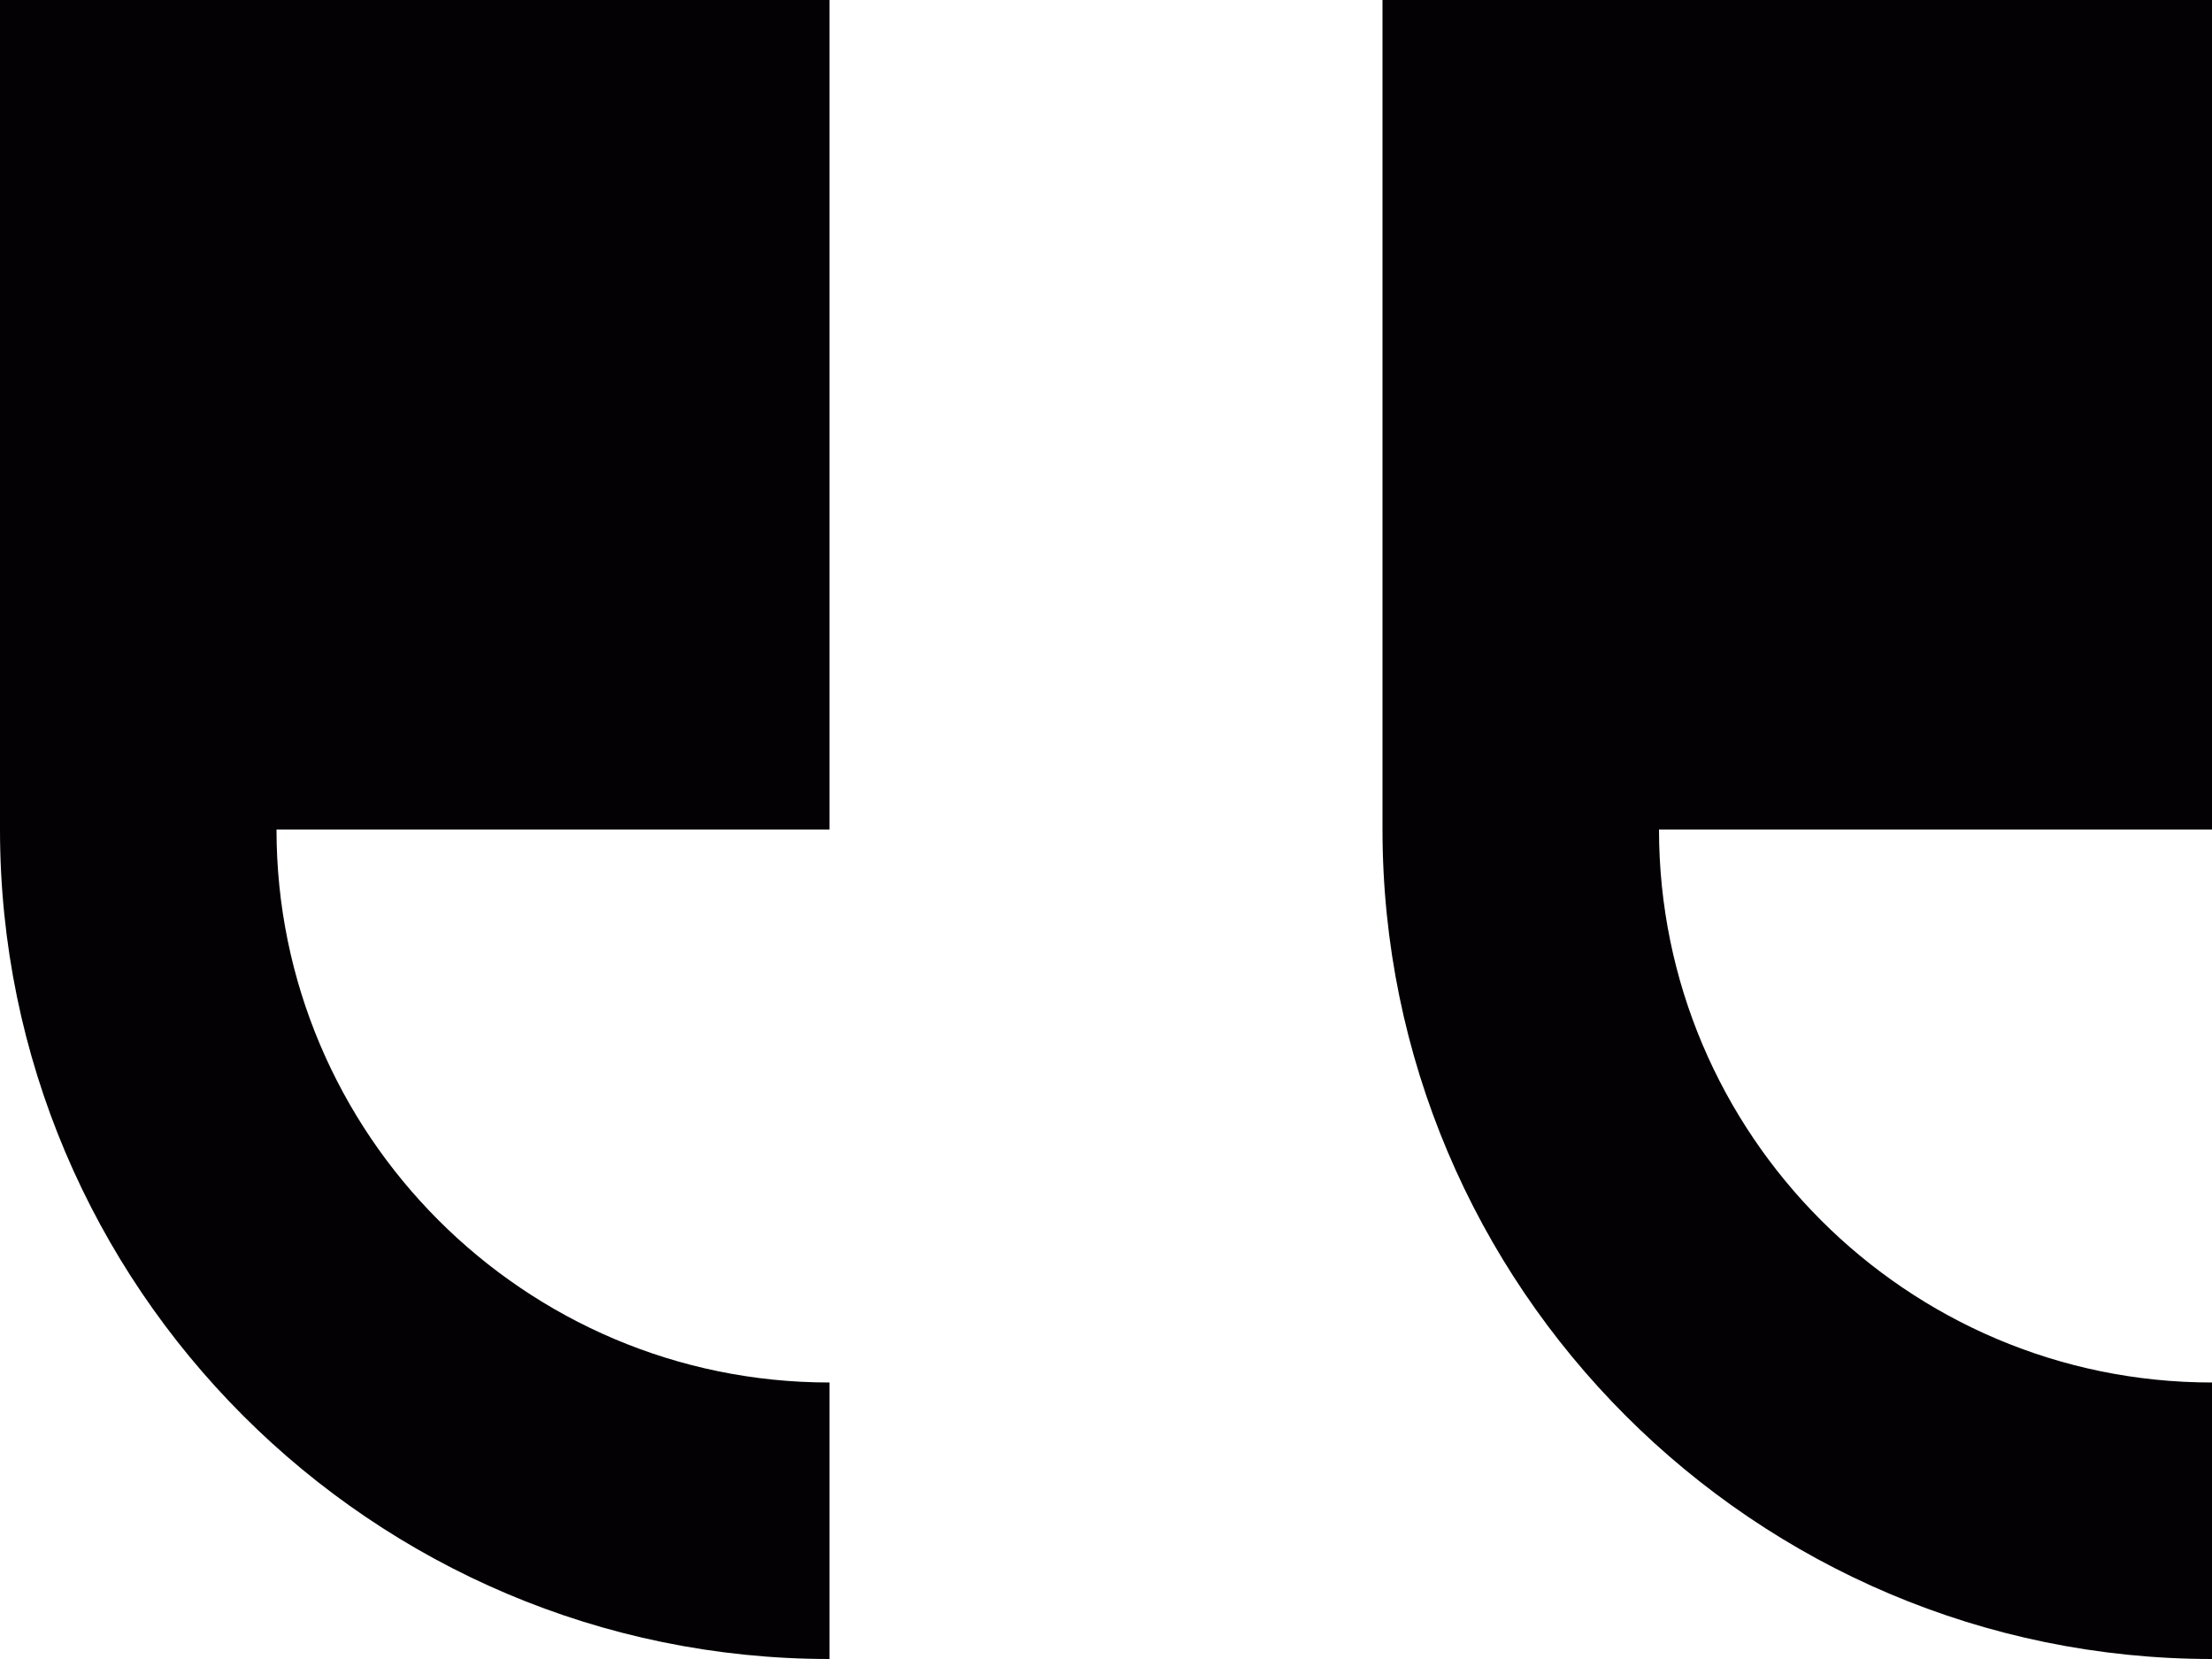
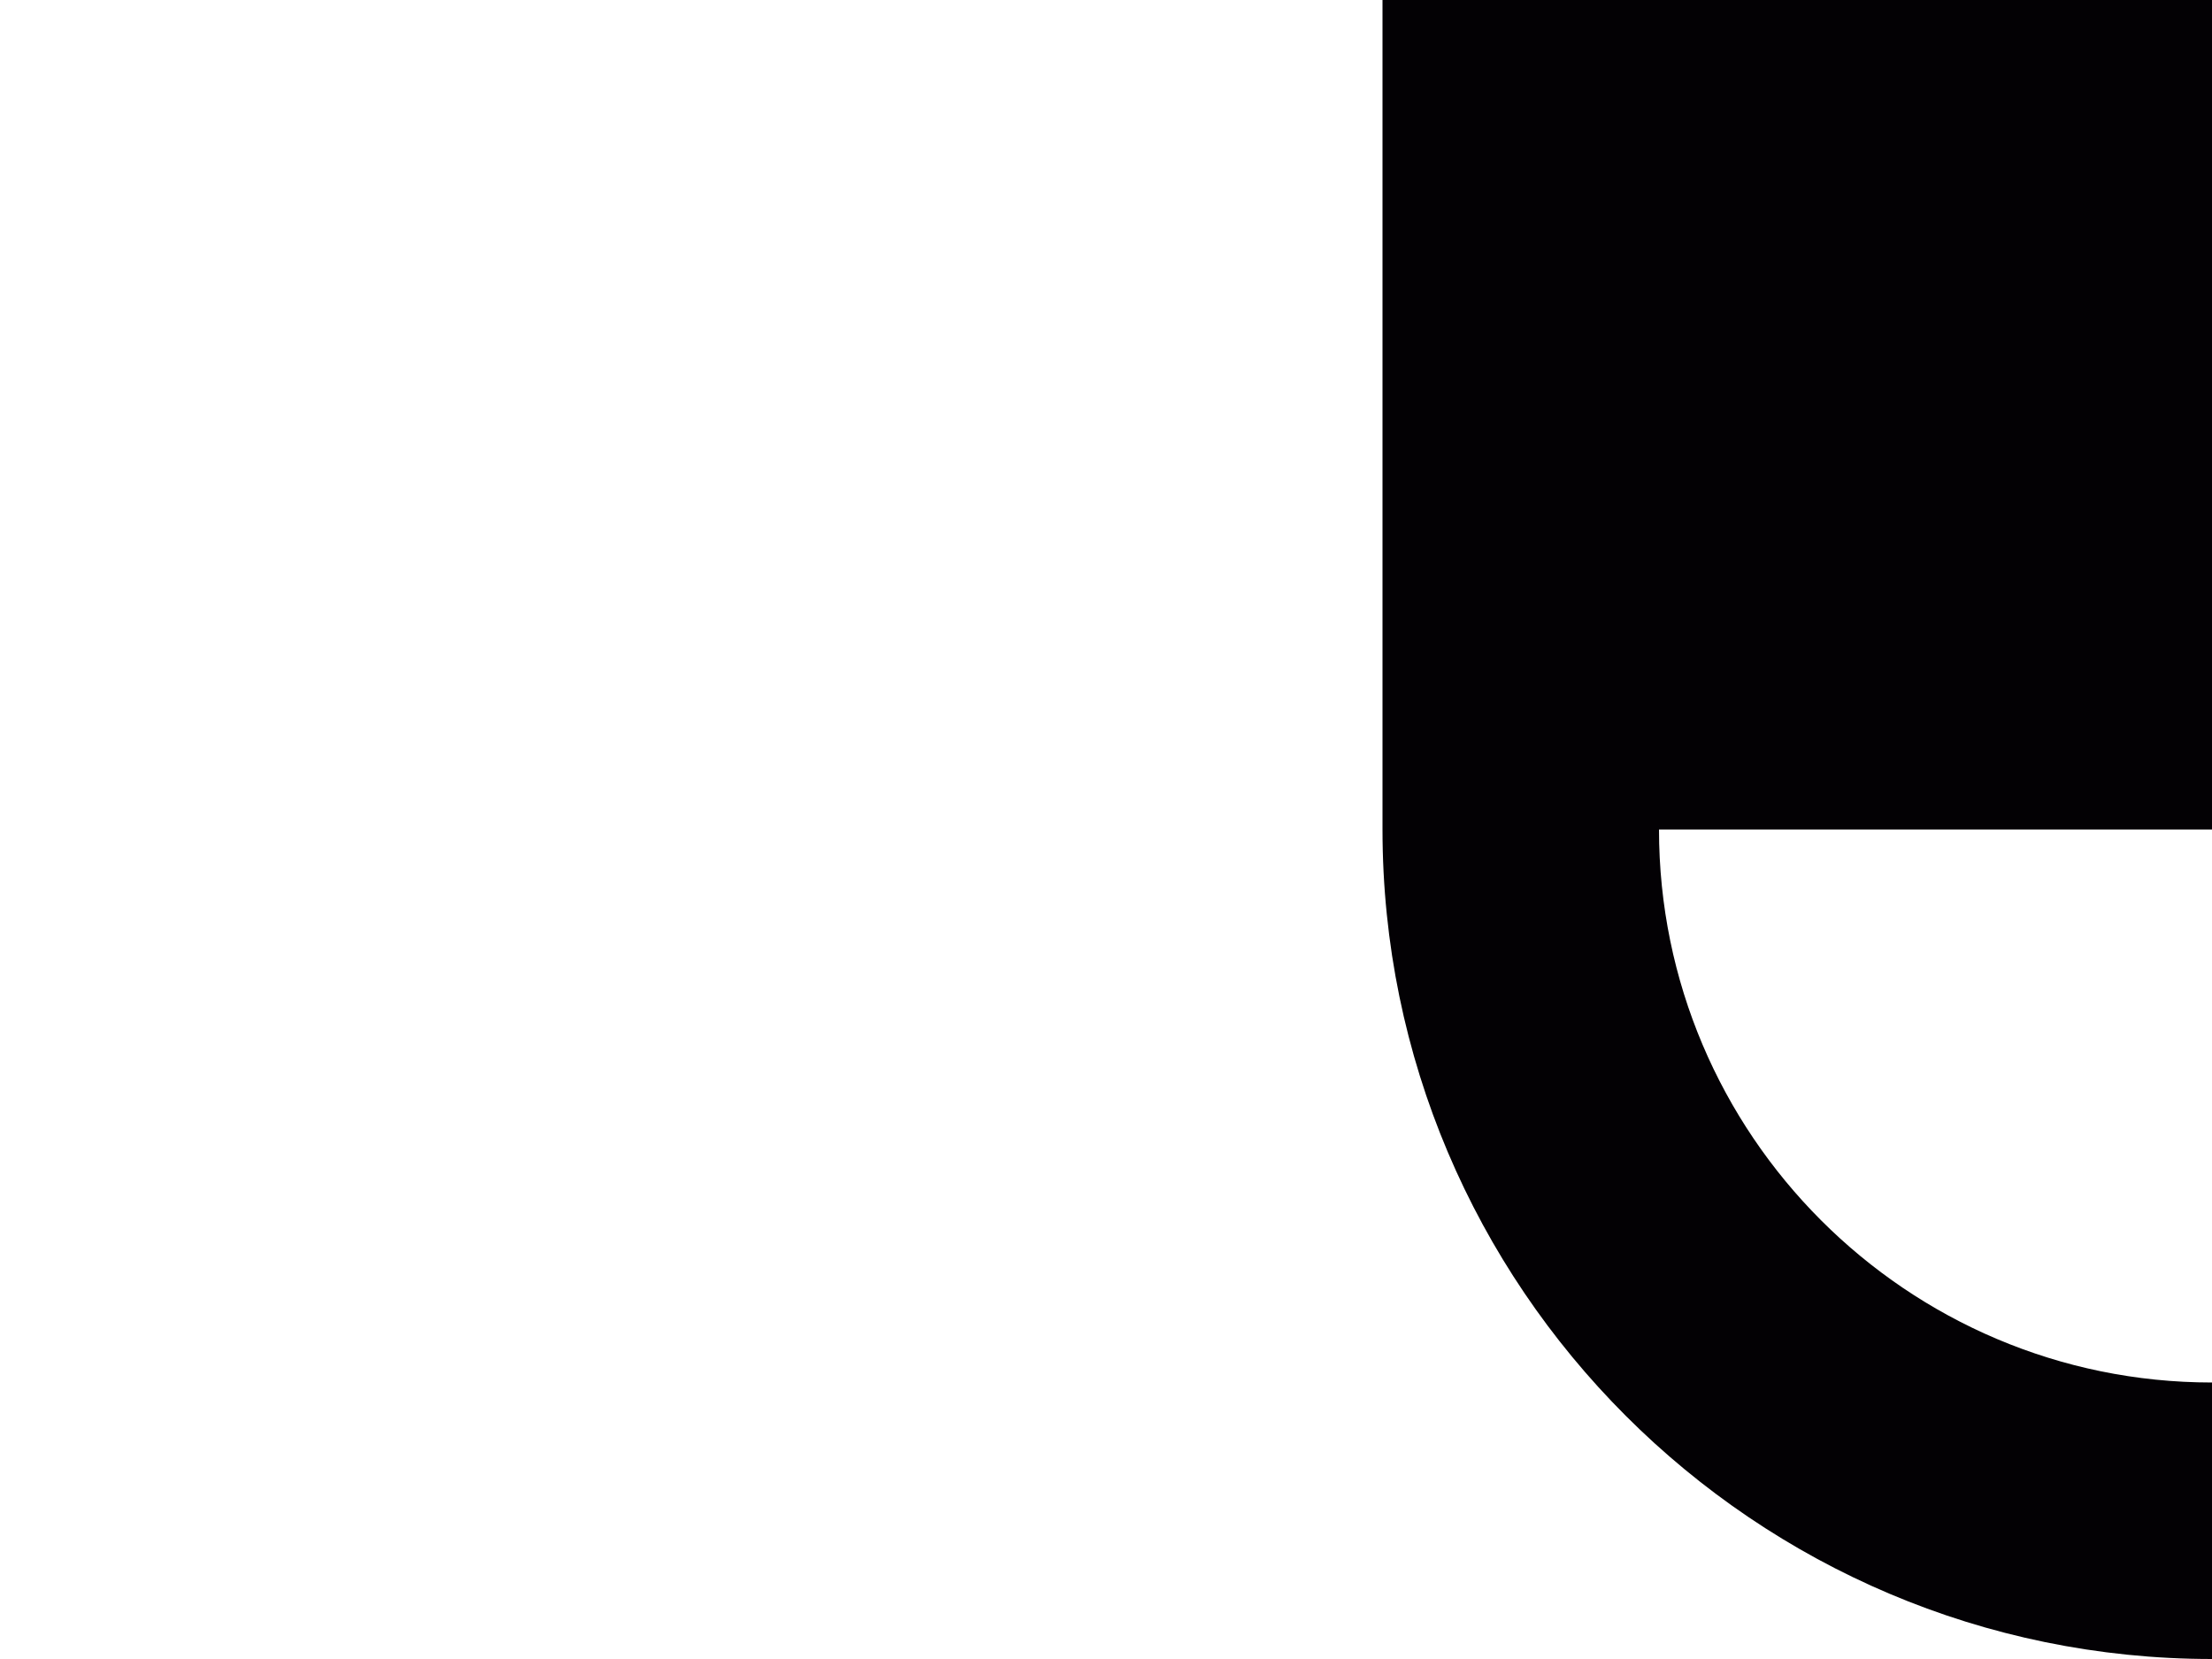
<svg xmlns="http://www.w3.org/2000/svg" width="32px" height="24px" viewBox="0 0 32 24" version="1.1">
  <title>cite-open</title>
  <desc>Created with Sketch.</desc>
  <g id="Page-1" stroke="none" stroke-width="1" fill="none" fill-rule="evenodd">
    <g id="cite-open" transform="translate(16, 12) scale(-1, 1) translate(-16, -12) " fill="#030104" fill-rule="nonzero">
      <path d="M0,0 L0,12 L8,12 C8,16.41 4.414,20 0,20 L0,24 C6.617,24 12,18.617 12,12 L12,0 L0,0 Z" id="Path" />
-       <path d="M20,0 L20,12 L28,12 C28,16.41 24.414,20 20,20 L20,24 C26.617,24 32,18.617 32,12 L32,0 L20,0 Z" id="Path" />
    </g>
  </g>
</svg>